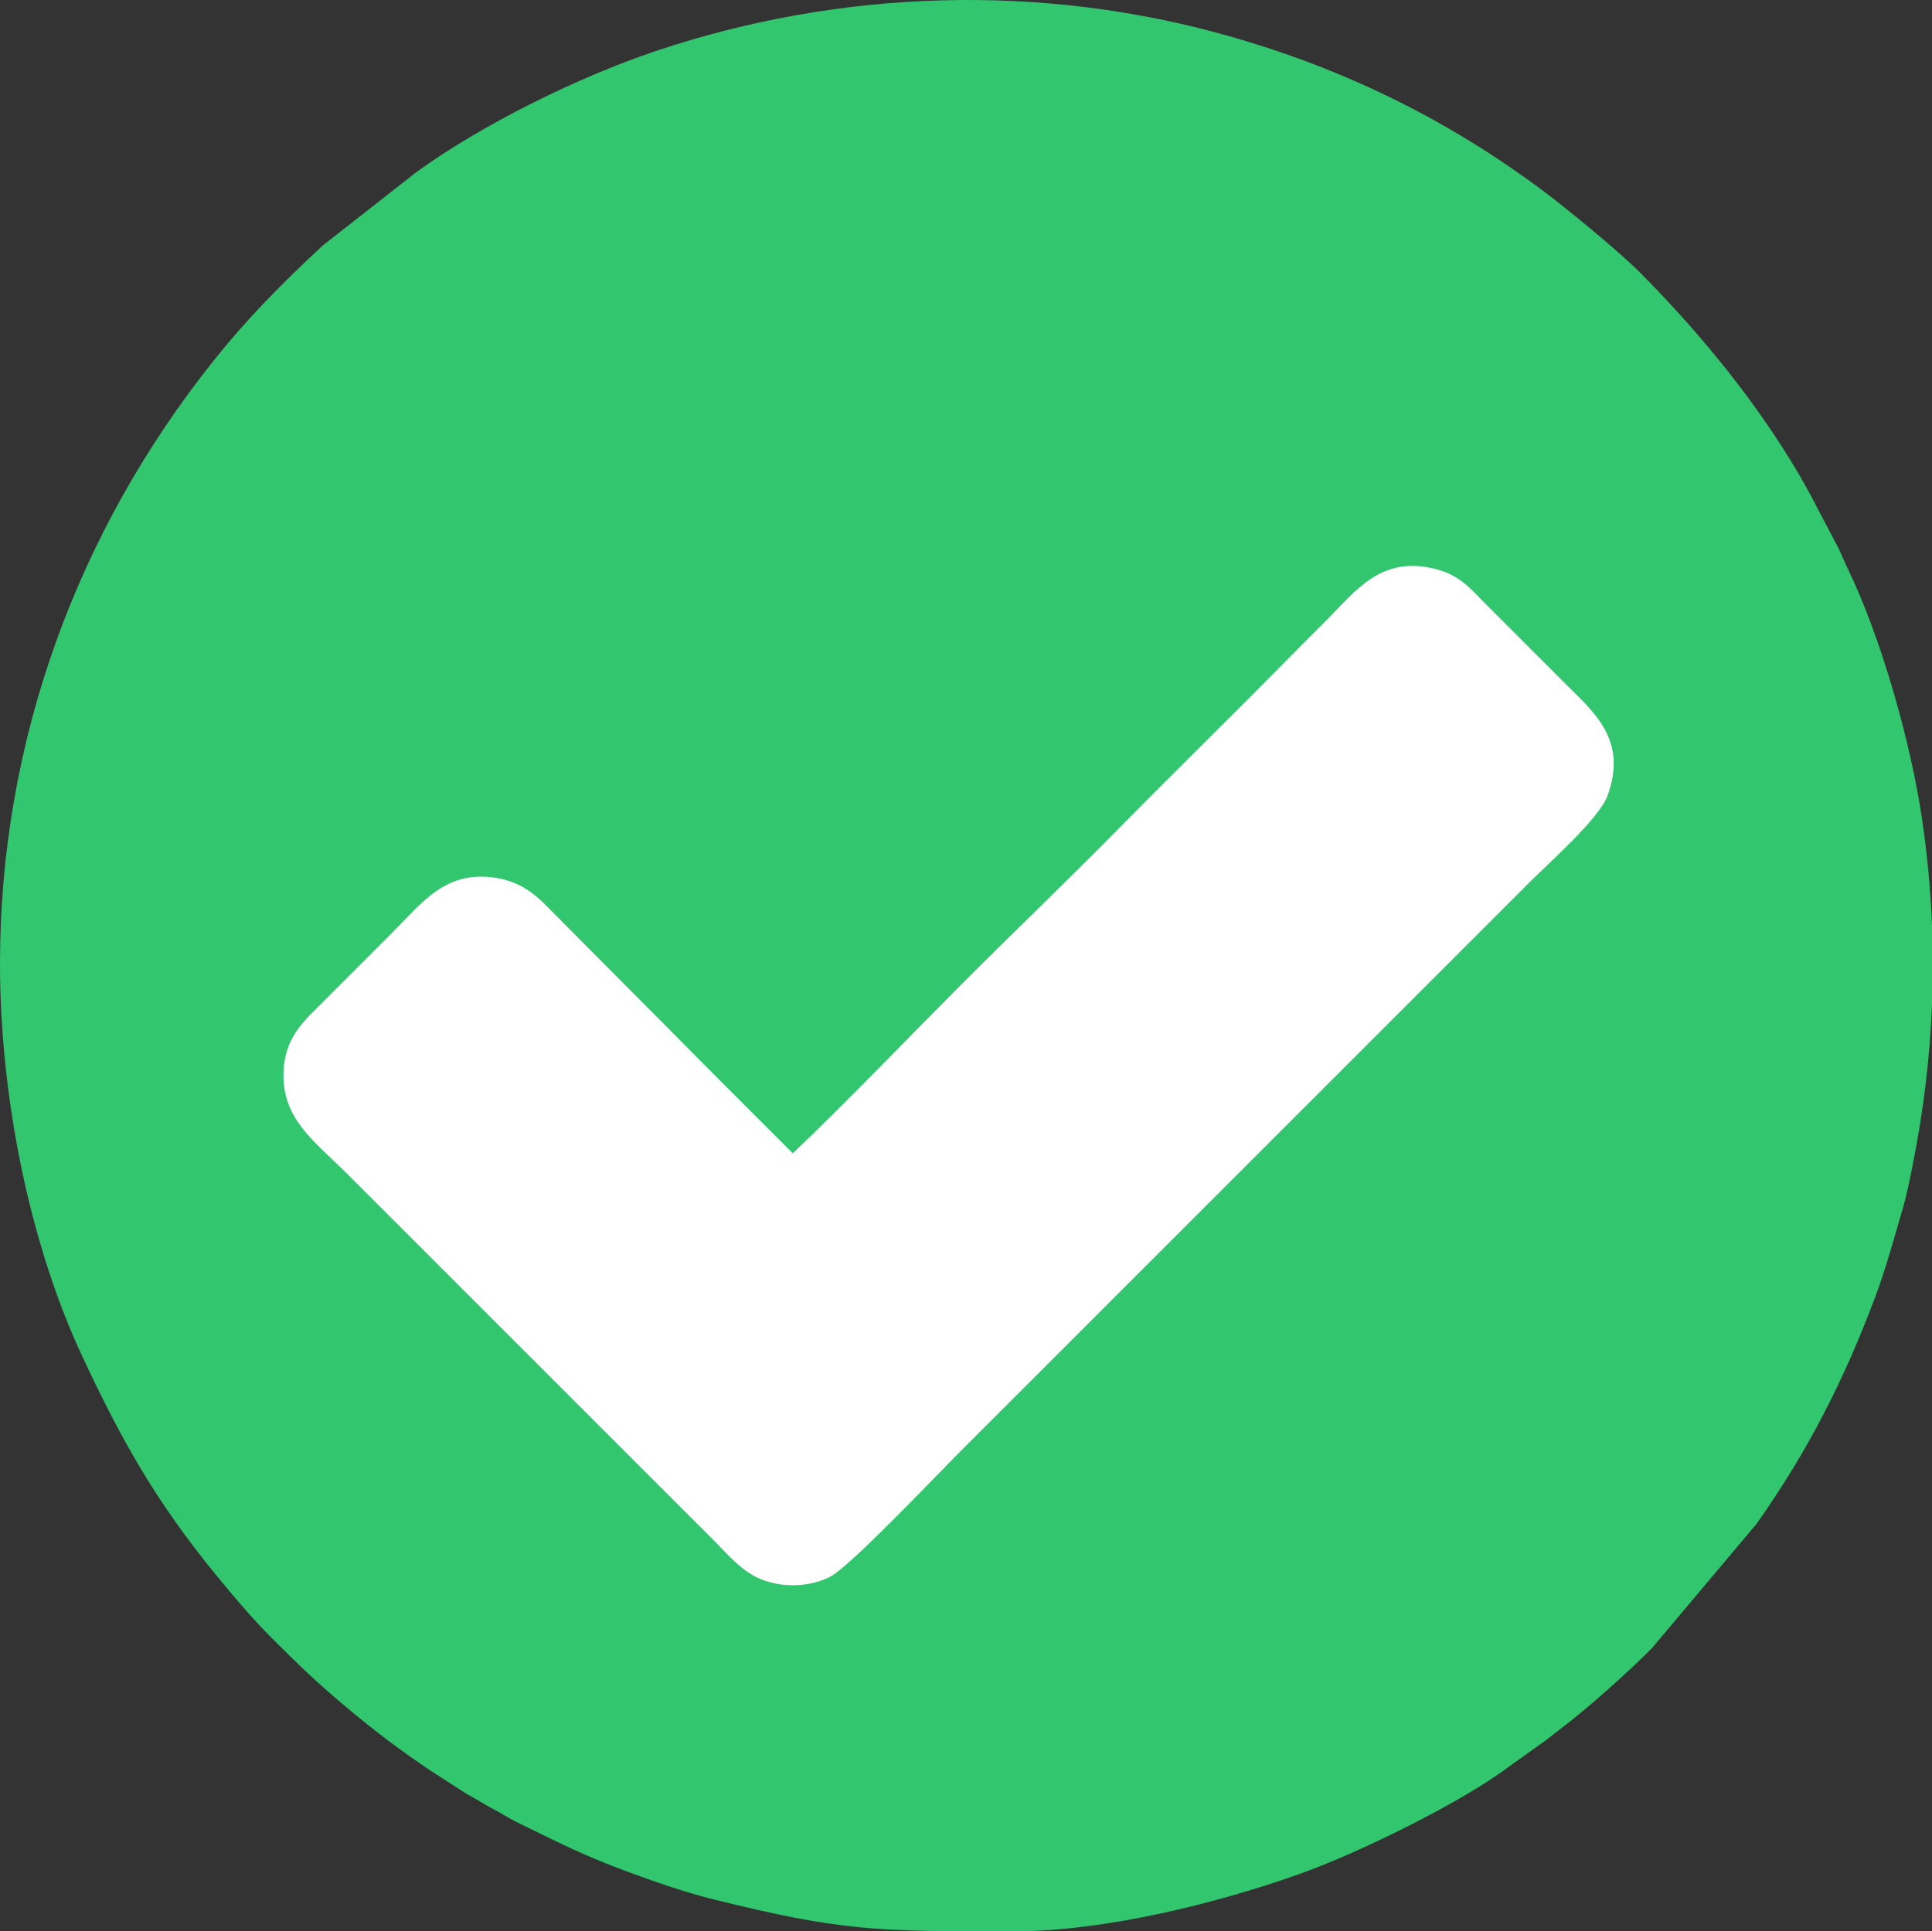
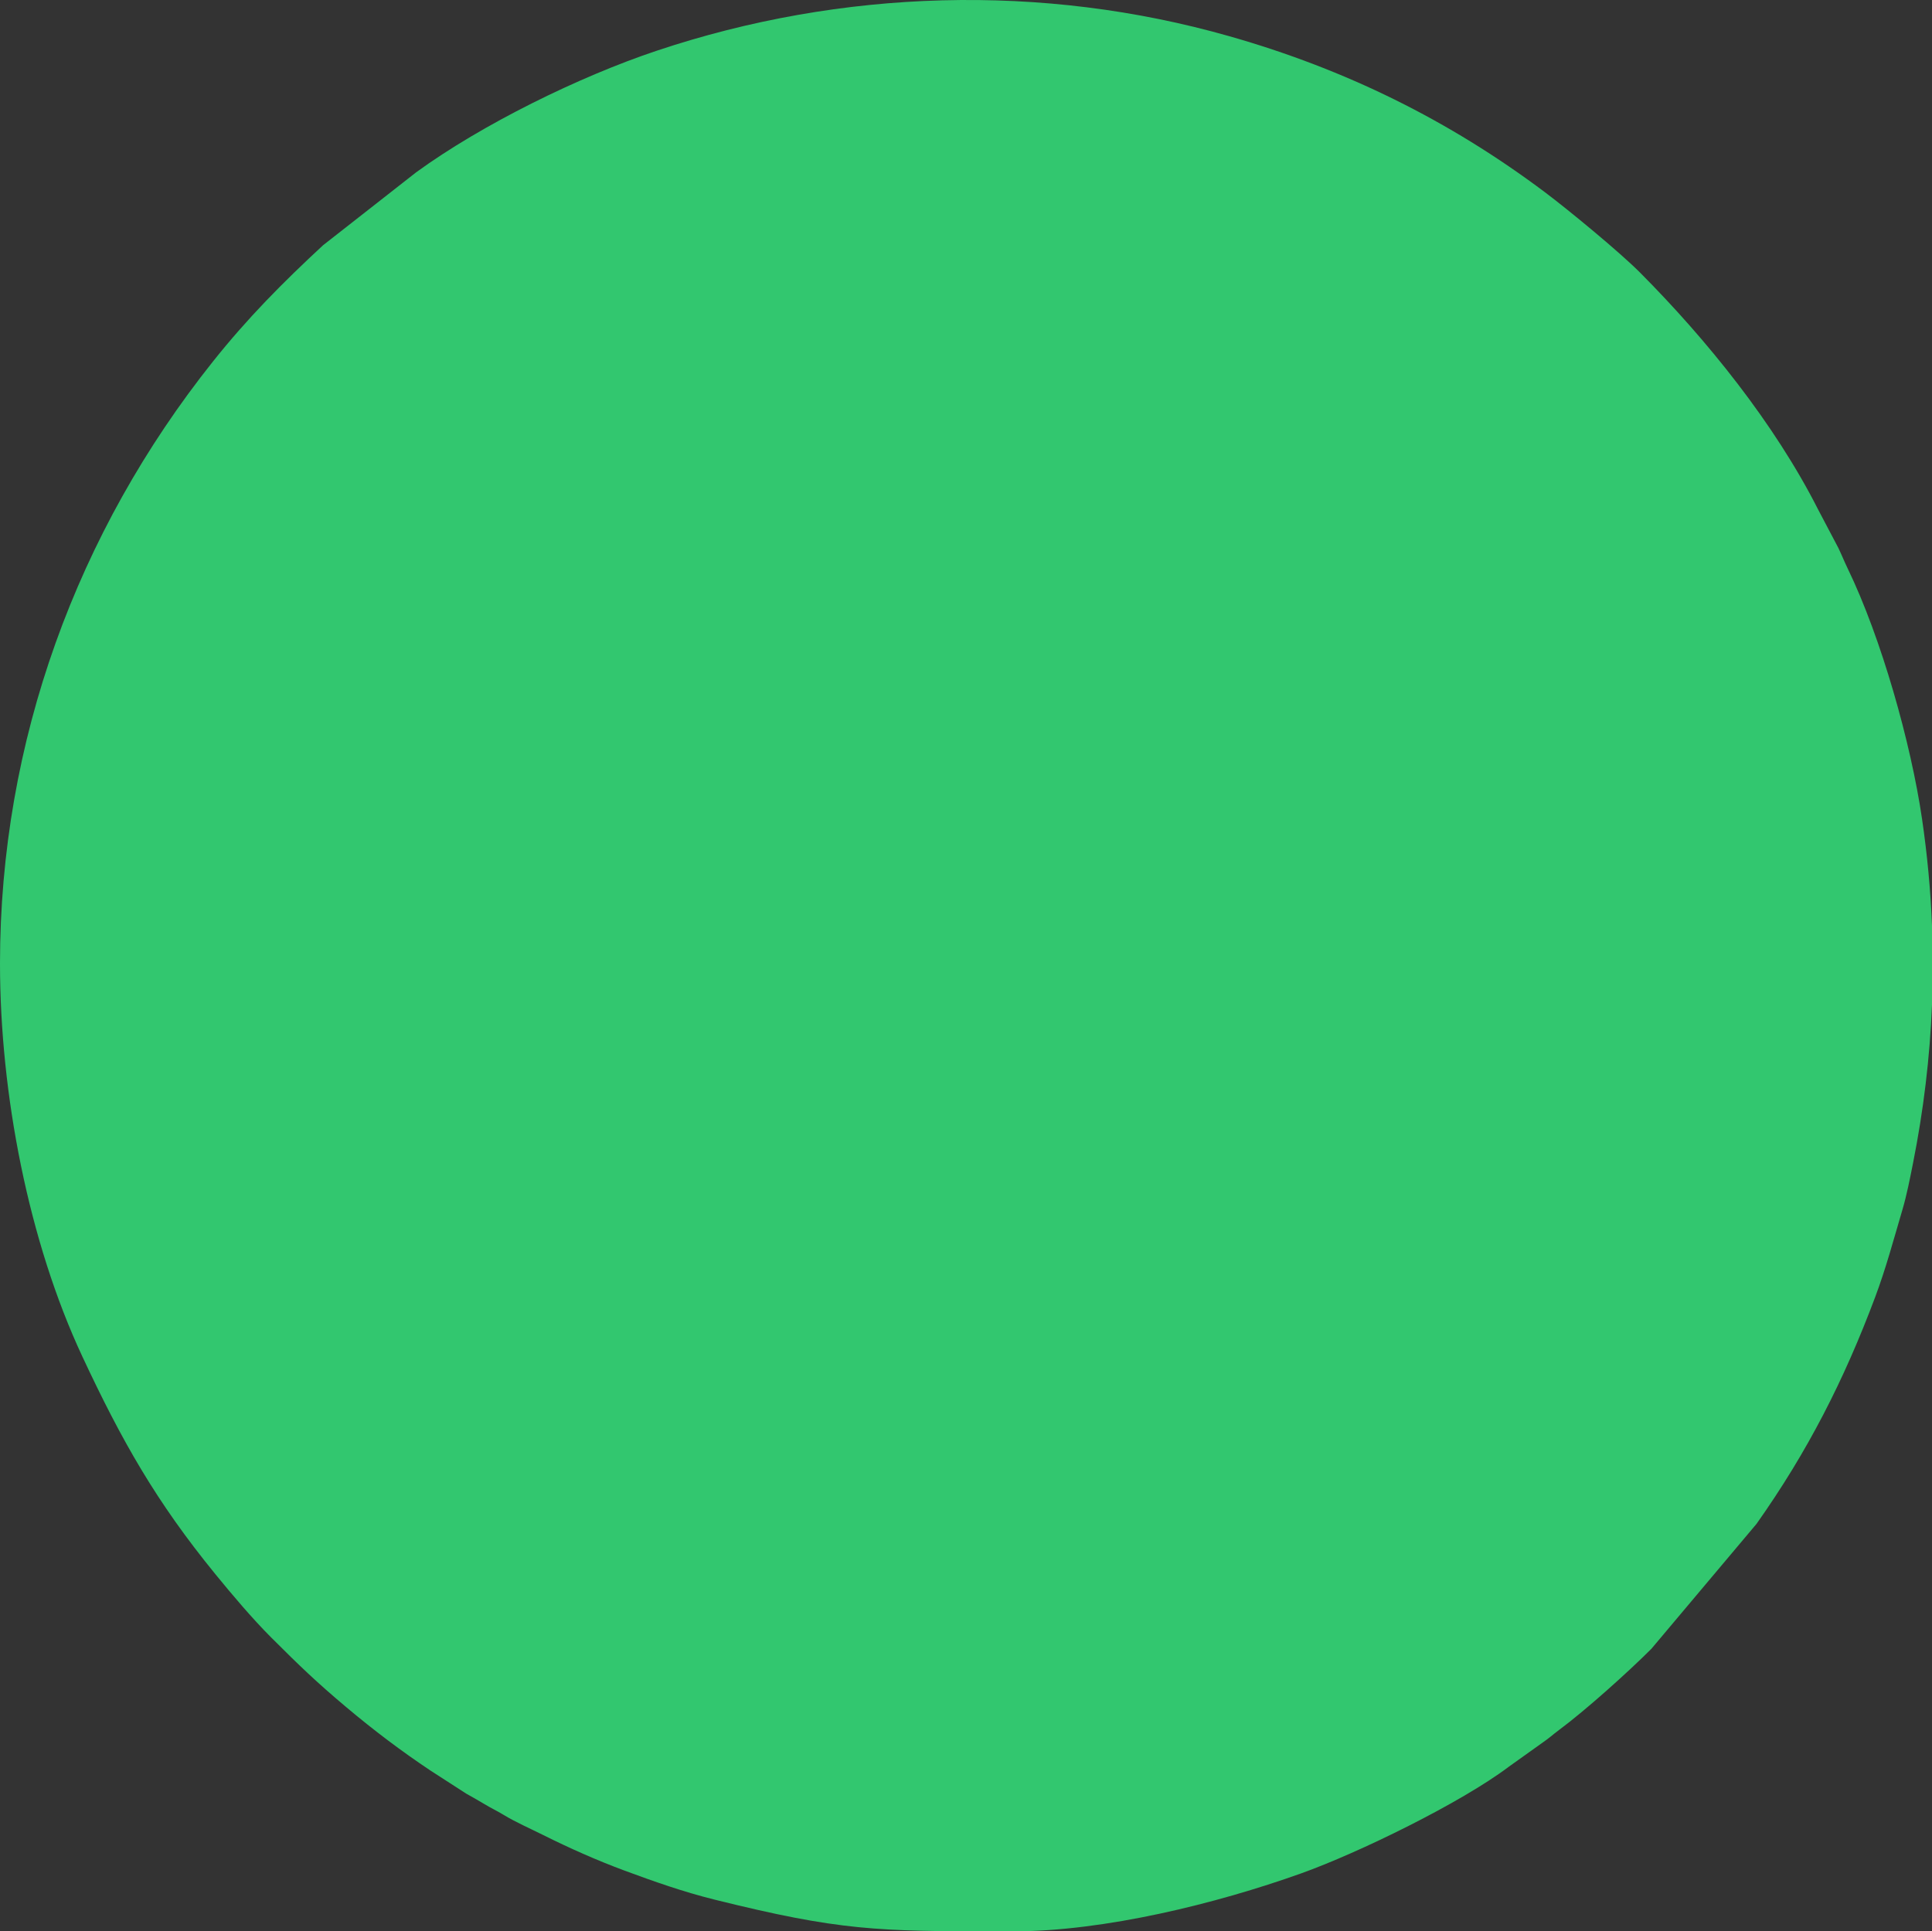
<svg xmlns="http://www.w3.org/2000/svg" xml:space="preserve" width="218.622mm" height="218.572mm" version="1.1" style="shape-rendering:geometricPrecision; text-rendering:geometricPrecision; image-rendering:optimizeQuality; fill-rule:evenodd; clip-rule:evenodd" viewBox="0 0 3498.61 3497.81">
  <rect x="0" y="0" width="3498.61" height="3497.81" fill="#333333" stroke="none" />
  <defs>
    <style type="text/css">
   
    .fil0 {fill:#32C76F}
    .fil1 {fill:white}
   
  </style>
  </defs>
  <g id="Layer_x0020_1">
    <g id="_2991307451920">
      <path class="fil0" d="M-0 1745.09c0,236.21 51.72,503.27 149.18,711.8 71.67,153.35 133.56,262.61 241.1,394.39 30,36.77 66.94,80.48 100.86,114.39 51.47,51.45 82.19,81 136.46,126.62 49.05,41.23 98.7,78.84 152.07,114.43l64.37 41.55c11.62,6.67 20.33,11.29 32.54,18.71 12.73,7.73 22.73,12.2 35,19.67 22,13.39 49.32,25.38 72.41,36.92 46.29,23.14 97.51,45.96 147.42,64.41 52.14,19.27 105.82,38.31 162.8,52.45 226.5,56.22 293.22,57.37 518.24,57.39l11.01 0 11.27 0c165.58,0 368.18,-50.26 520.6,-104.64 104.87,-37.41 290.65,-128.3 377.01,-193.56l61.8 -44.12c11.12,-7.55 17.8,-14 28.97,-22.28 48,-35.6 124.79,-104.54 167.29,-147.04l190.47 -226.36c92.44,-130.75 158.6,-260.55 214.76,-410.48 19.59,-52.29 32.98,-102.7 49.55,-158.87 7.75,-26.27 13.77,-57.27 18.99,-83.51 19.11,-95.98 30.62,-191.6 34.45,-287.42l0 -143.05c-2.56,-64.22 -8.57,-128.66 -18.07,-193.5 -20.1,-137.22 -73.82,-327.77 -134.5,-453.16 -6.59,-13.63 -10.5,-23.88 -17.08,-37.59l-36.54 -69.38c-78.88,-155.65 -201.5,-307.57 -322.49,-429.17 -37.17,-37.36 -130.58,-114.27 -172.23,-145.52 -174.12,-130.64 -361.18,-222.71 -571.56,-282.6 -338.78,-96.43 -702.16,-85.57 -1036.78,26.25 -140.96,47.11 -316.74,133.63 -435.75,220.24l-168.58 132.08c-73.29,67.9 -136.83,131.99 -199.42,210.57 -245.85,308.65 -385.63,687.79 -385.63,1090.35z" />
-       <path class="fil1" d="M1435.66 2088.83l-146.52 -146.66c-49.98,-50.68 -97.86,-98.68 -148.12,-149.13 -50.26,-50.46 -98.07,-98.44 -148.12,-149.13 -21.5,-21.78 -47.78,-46.12 -92.98,-53.72 -93.14,-15.65 -135.18,44.56 -191.77,101.16l-148.6 148.66c-23.04,24.38 -44.98,53.7 -46.18,103.32 -2.04,84.04 56.31,123.61 114.49,181.79l667.97 667.93c20.96,20.96 47.56,53.41 82.88,67.38 40.16,15.89 88.58,13.51 124.66,-4.86 35.75,-18.21 193.75,-184.94 228.2,-219.39l1038.64 -1038.67c34.56,-34.64 125.43,-114.56 140.79,-156.44 37.03,-100.98 -24.87,-151.37 -75.18,-201.67 -50.38,-50.38 -98.25,-98.25 -148.6,-148.64 -22.96,-22.98 -42.86,-48.63 -86.78,-60.01 -99.59,-25.81 -145.33,39.48 -198.47,92.62 -25.9,25.89 -49.34,49.18 -75.02,75.32 -99,100.74 -197.89,196.91 -296.87,297.63 -98.02,99.74 -199.73,196.64 -298.49,295.99 -98.42,99 -195.96,200.83 -295.93,296.55z" />
    </g>
  </g>
</svg>